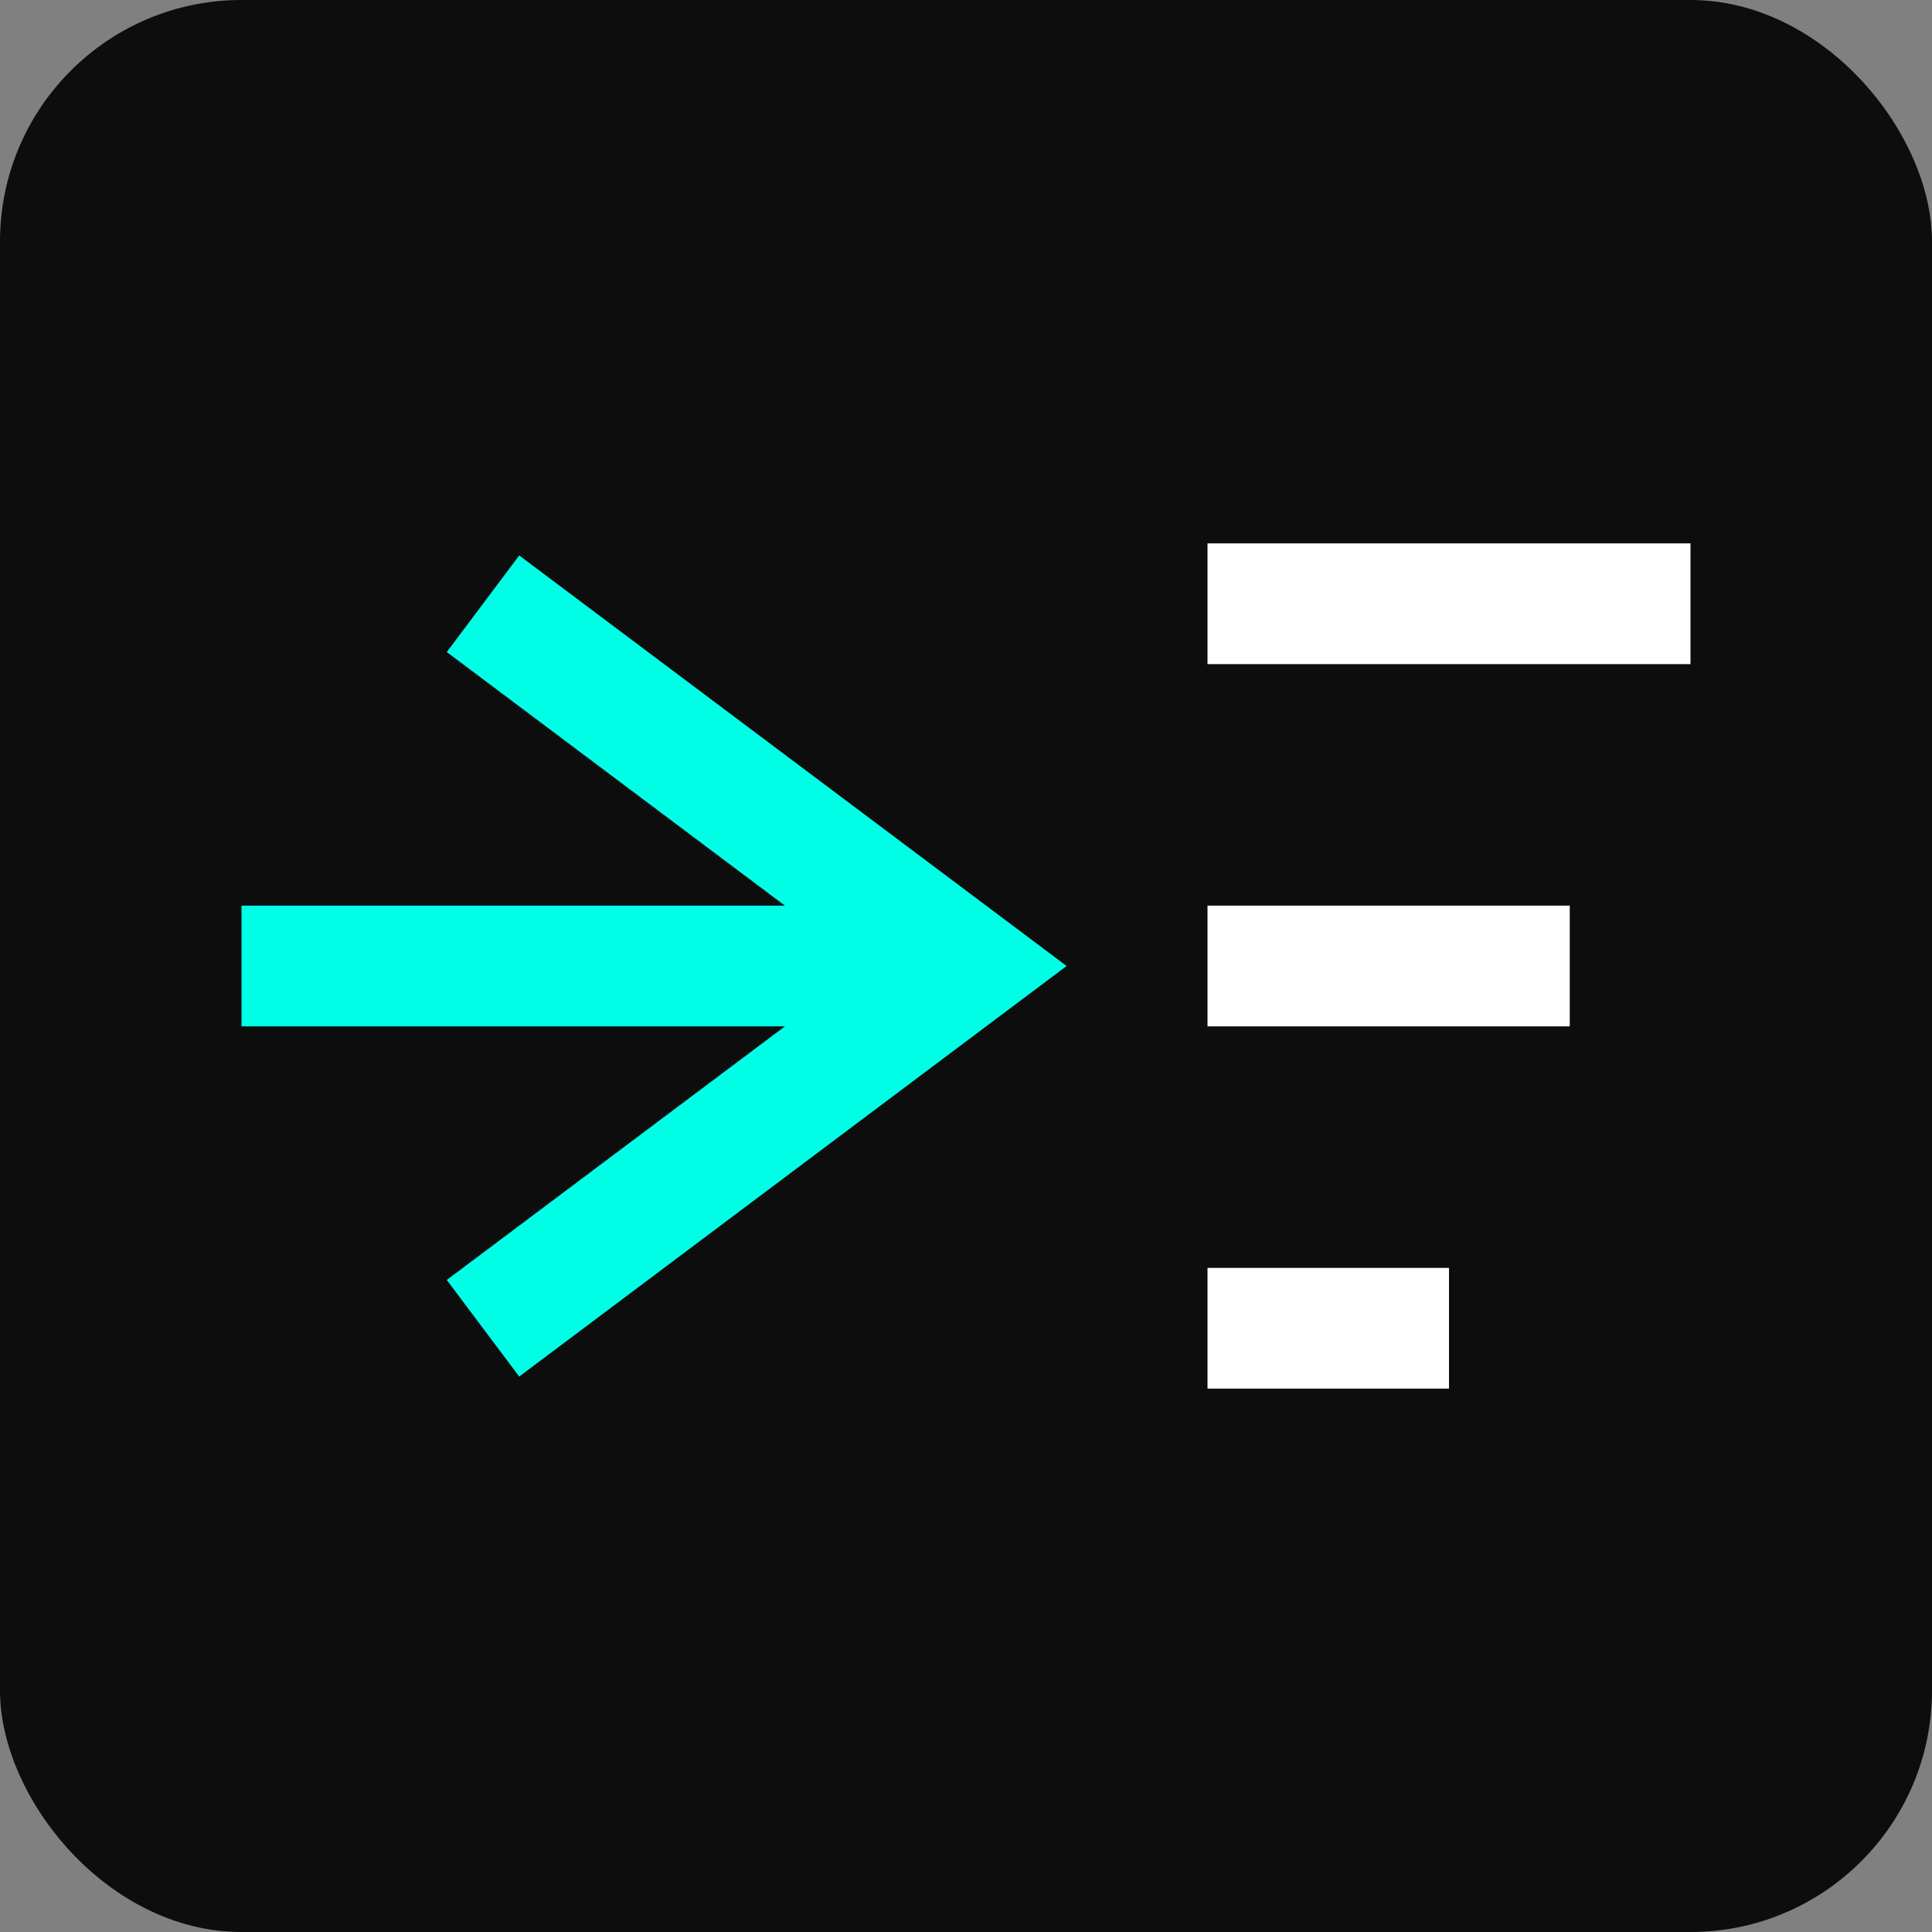
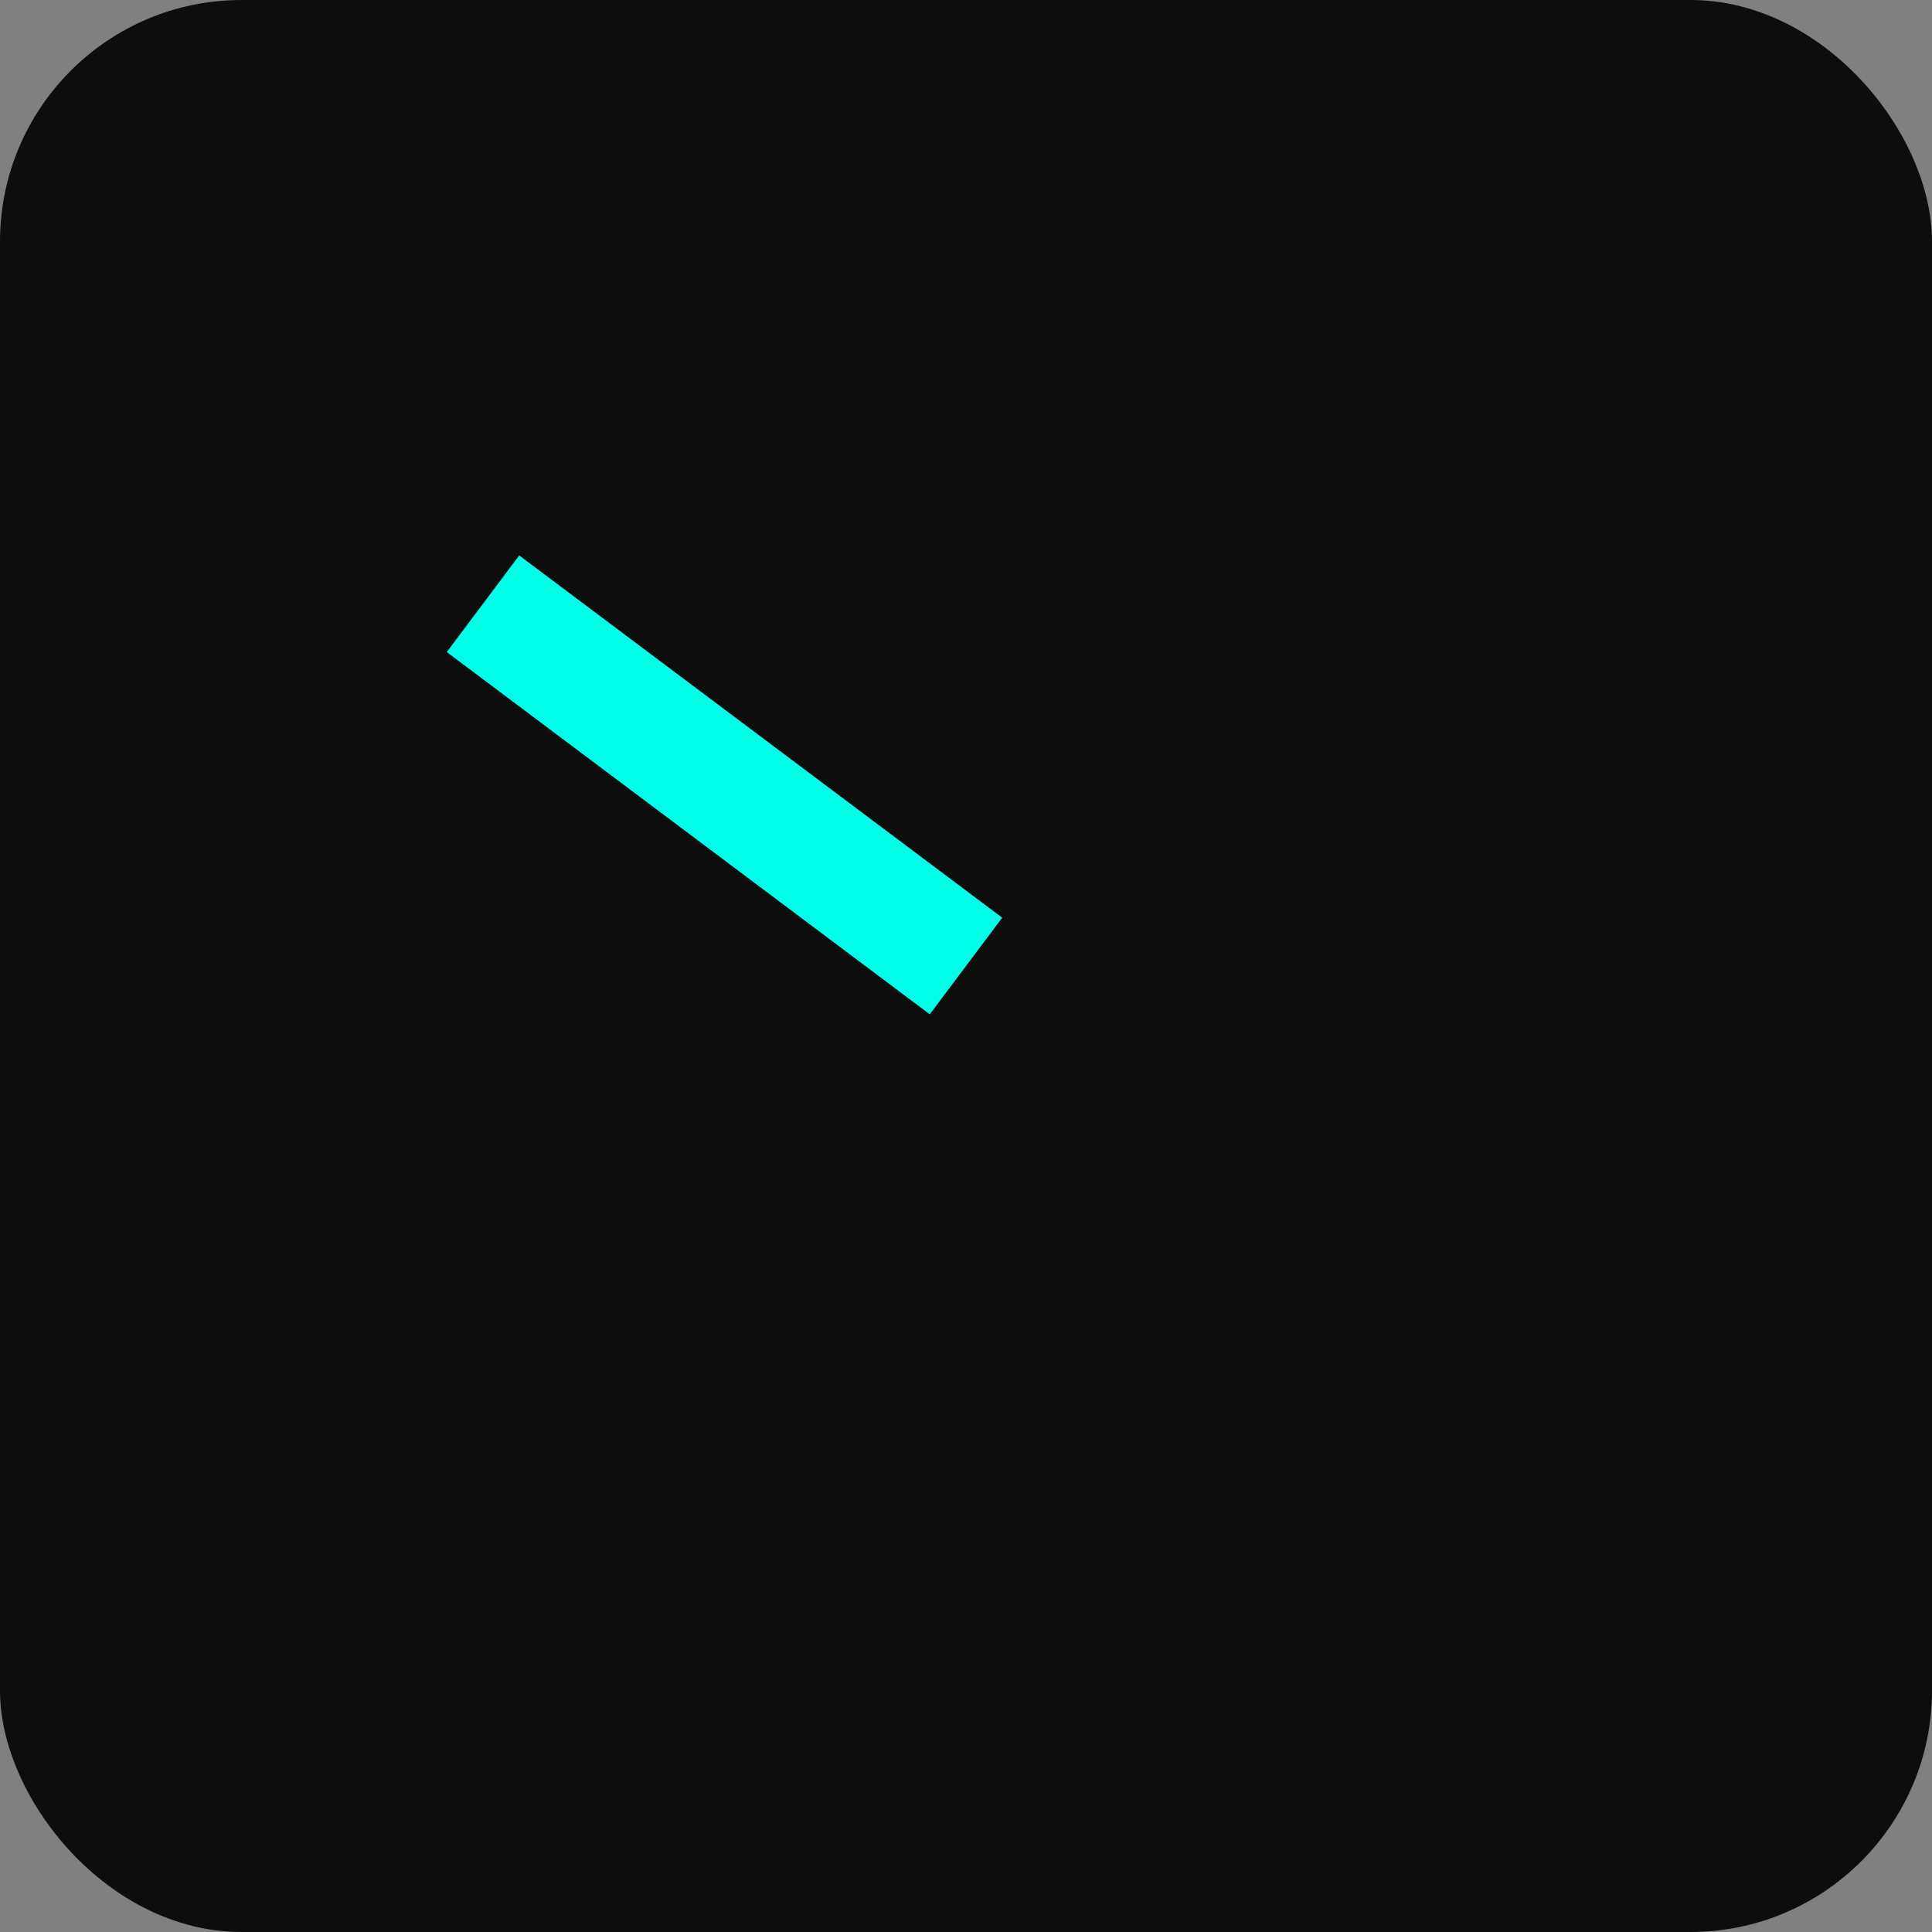
<svg xmlns="http://www.w3.org/2000/svg" width="32" height="32" viewBox="0 0 32 32" fill="none">
  <rect x="0" y="0" width="32" height="32" fill="#808080" stroke="none" />
  <rect width="32" height="32" rx="4" fill="#0D0D0D" />
-   <path d="M8 10L16 16L8 22" stroke="#00FFE7" stroke-width="2" />
-   <path d="M4 16H16" stroke="#00FFE7" stroke-width="2" />
-   <path d="M20 10H28M20 16H26M20 22H24" stroke="#FFFFFF" stroke-width="2" />
+   <path d="M8 10L16 16" stroke="#00FFE7" stroke-width="2" />
</svg>